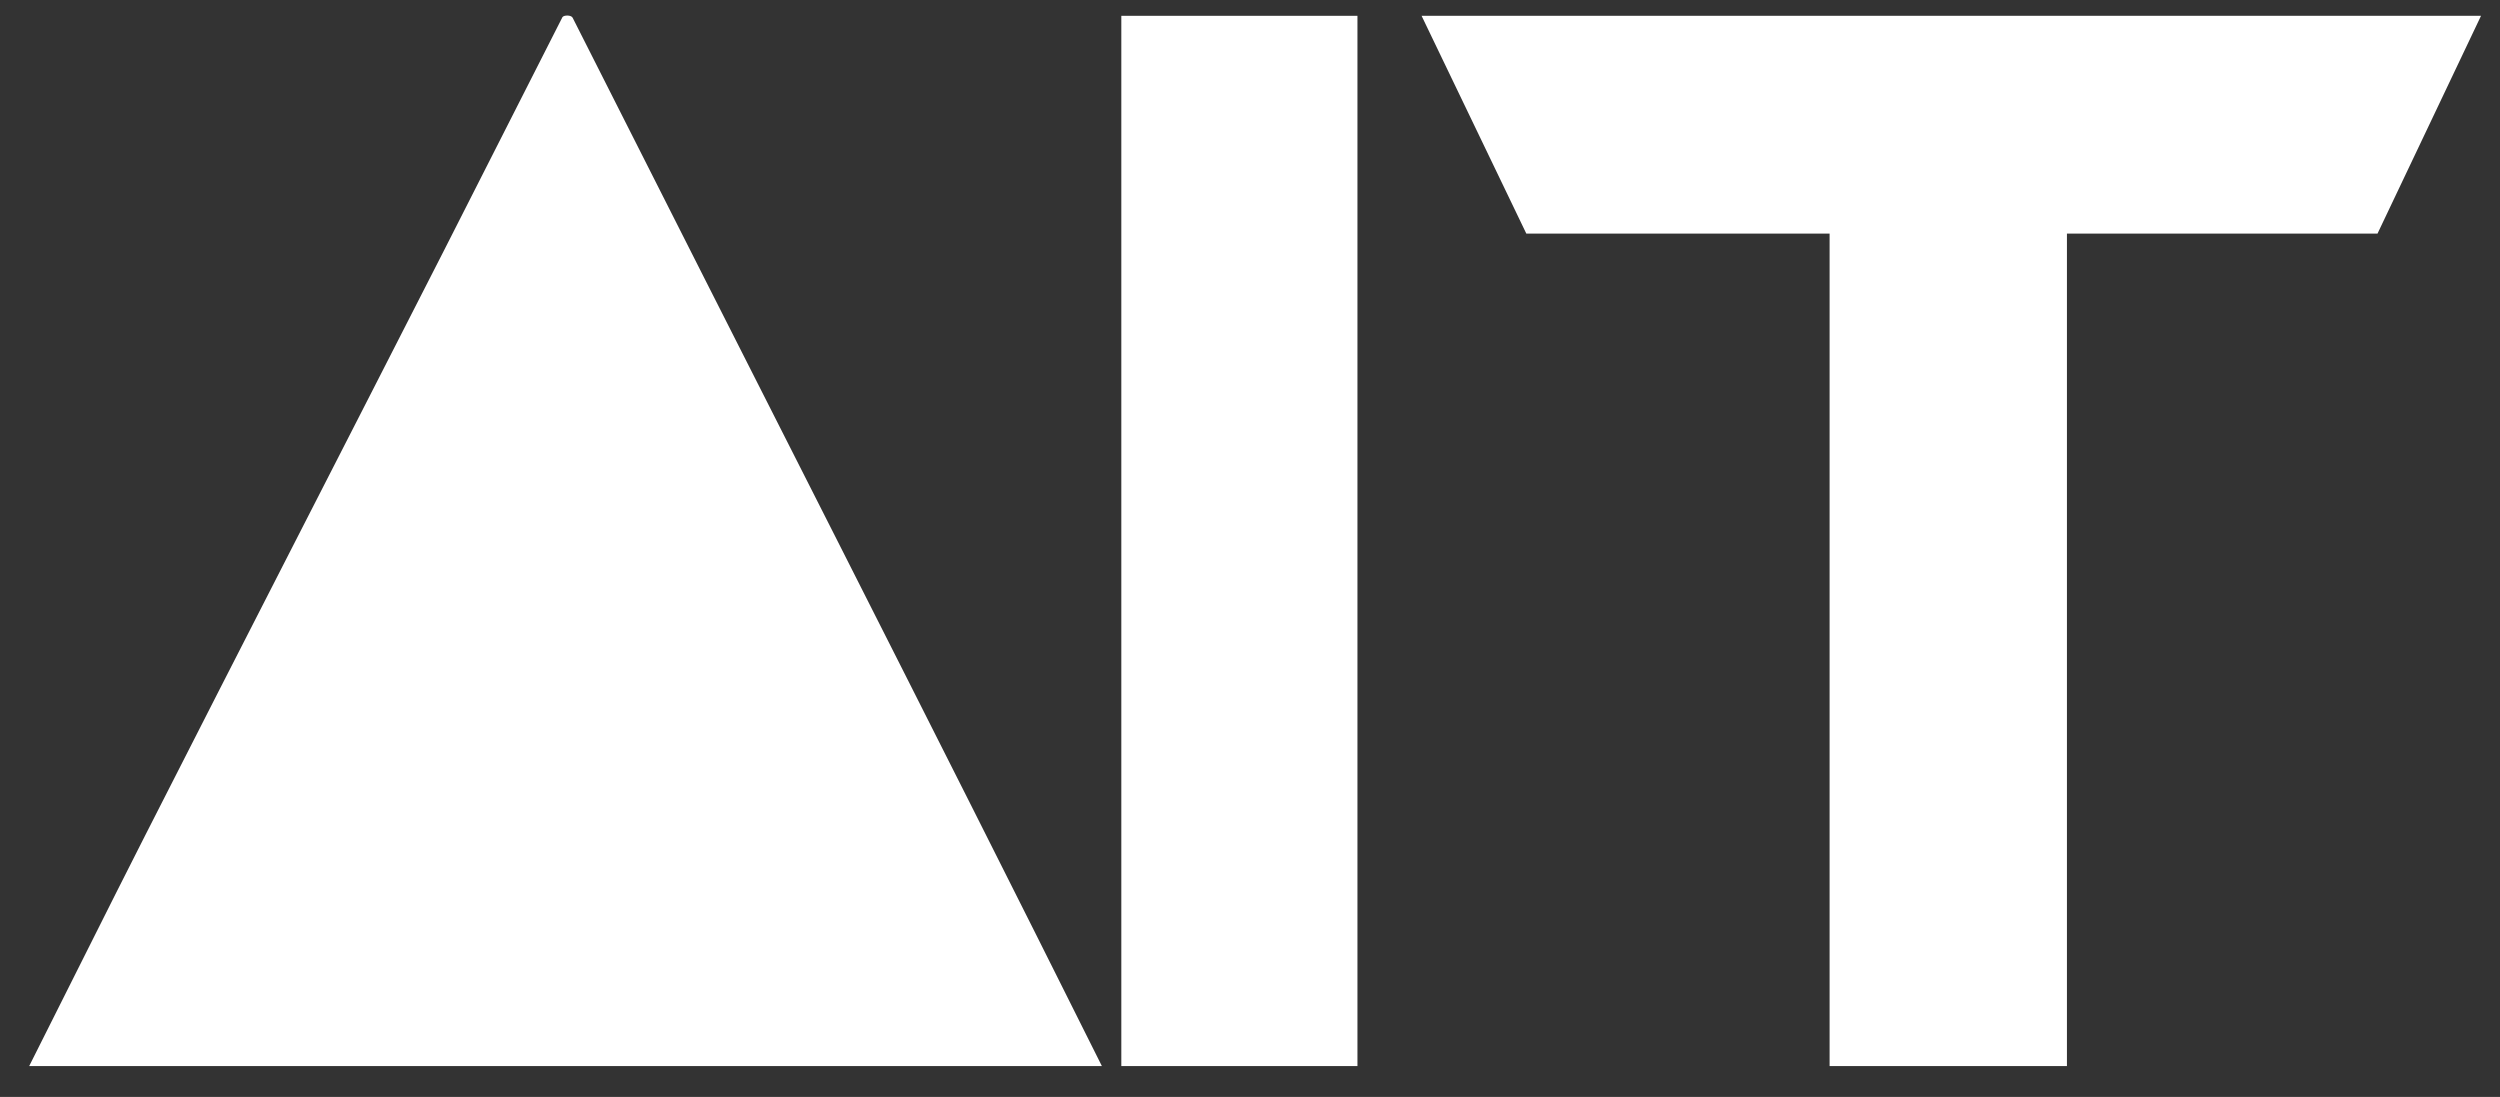
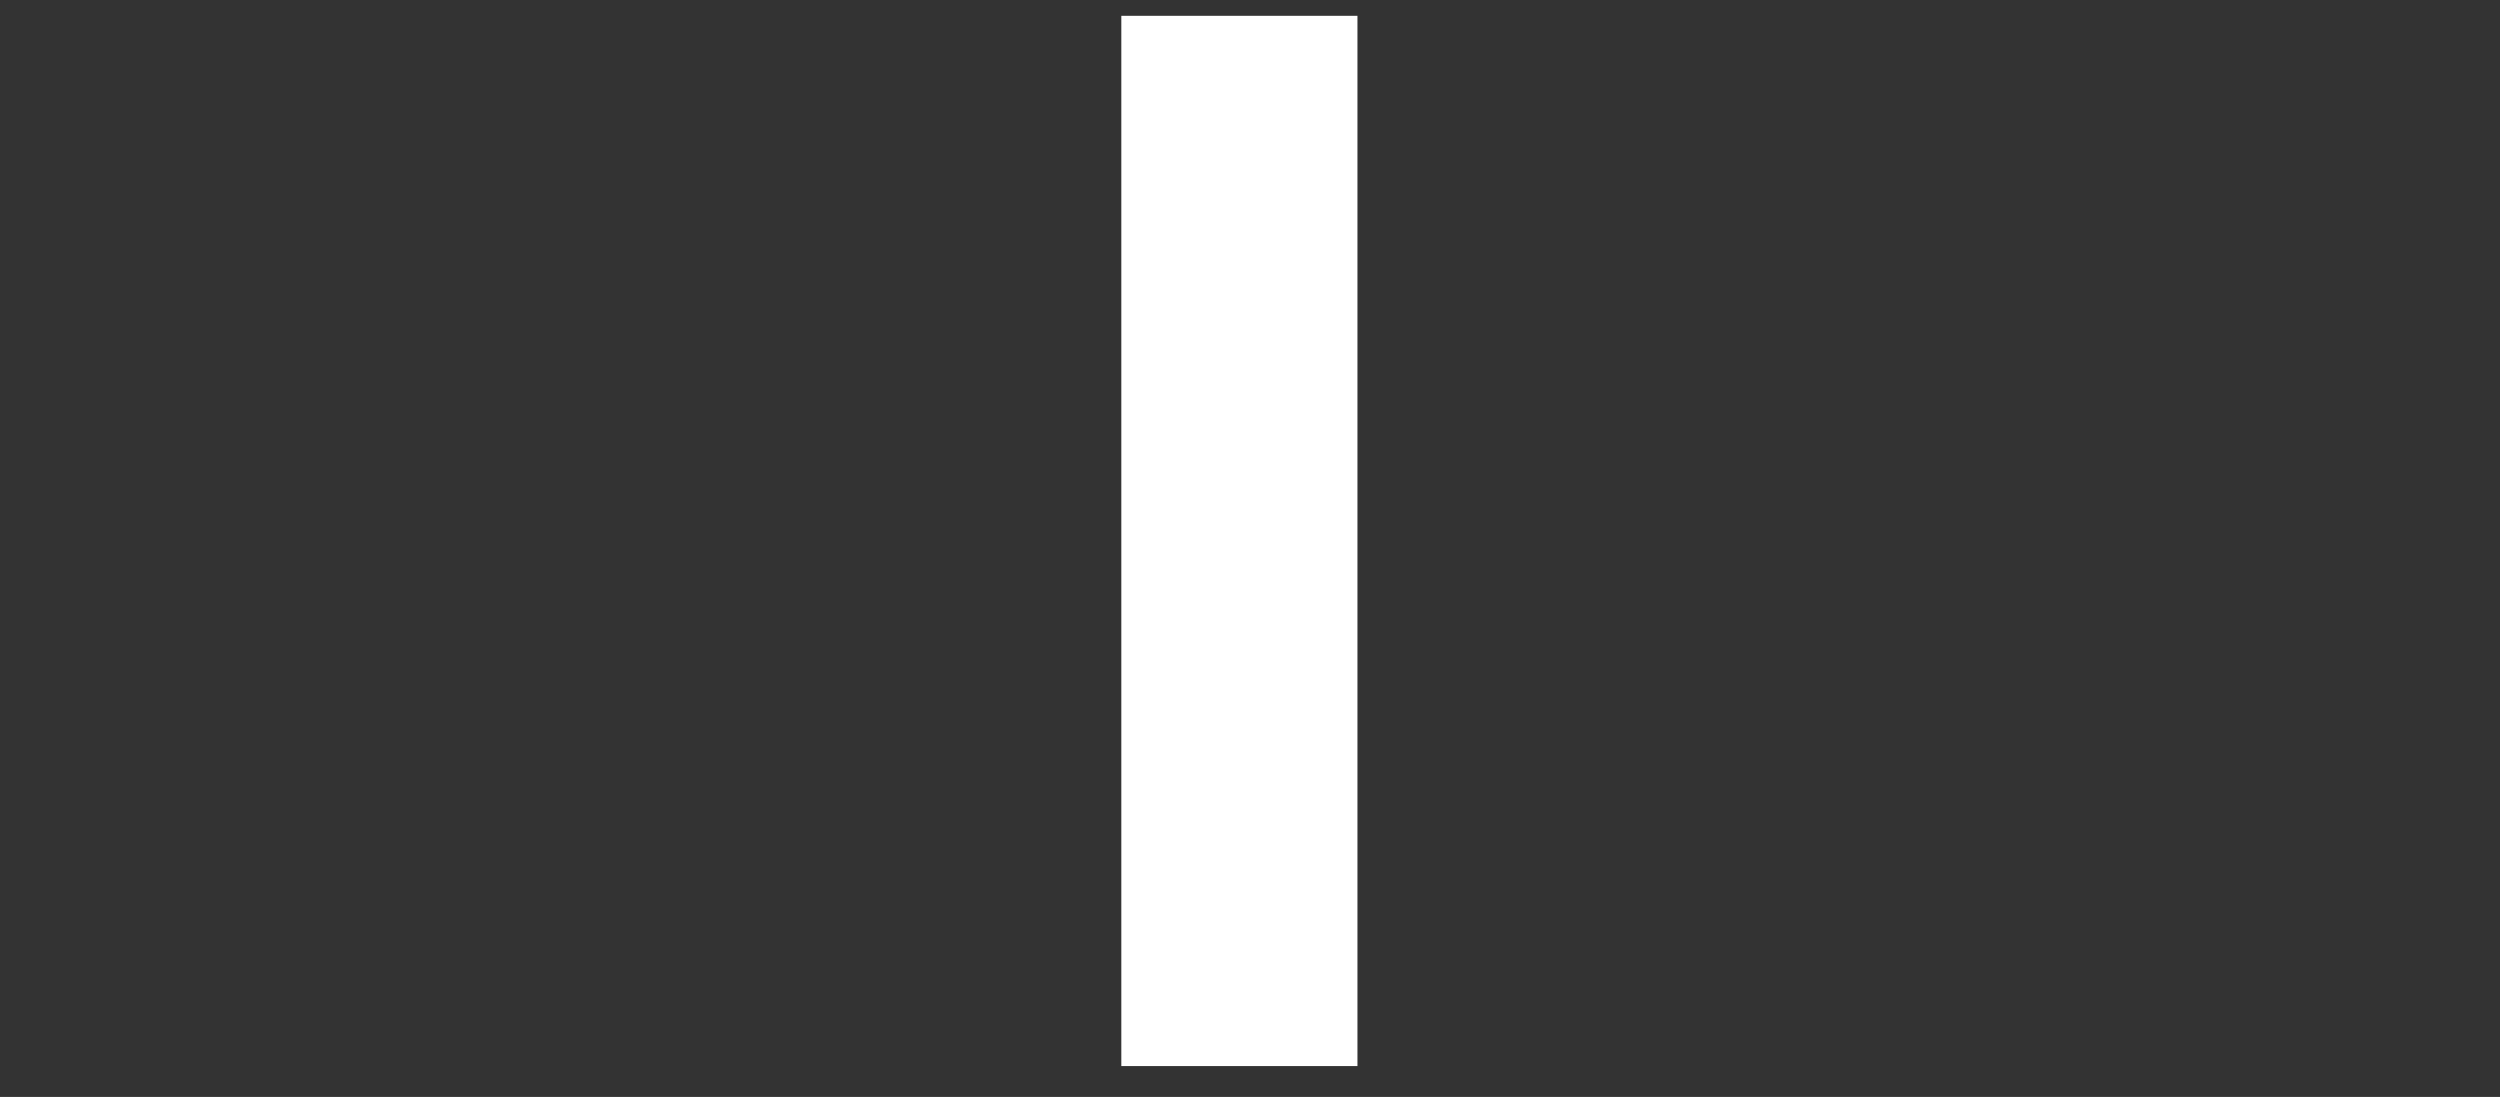
<svg xmlns="http://www.w3.org/2000/svg" id="Layer_1" data-name="Layer 1" viewBox="150 200 490 215">
  <rect x="150" y="200" width="490" height="215" fill="#333333" stroke="none" />
  <defs>
    <style>
      .cls-1 {
        fill: #fff;
      }
    </style>
  </defs>
-   <path class="cls-1" d="M365.98,408.95h-210.26c7.6-15.06,15.09-30.18,22.74-45.22,19.44-38.24,39.07-76.4,58.55-114.61,7.78-15.25,15.47-30.55,23.24-45.78.35-.42,1.73-.4,1.99.14,34.56,68.5,69.47,136.82,103.73,205.47Z" />
-   <polygon class="cls-1" points="508.6 408.95 508.6 245.79 449.16 245.79 428.63 203.1 636.28 203.1 615.99 245.79 555.12 245.79 555.12 408.95 508.6 408.95" />
  <rect class="cls-1" x="369.78" y="203.1" width="46.28" height="205.85" />
</svg>